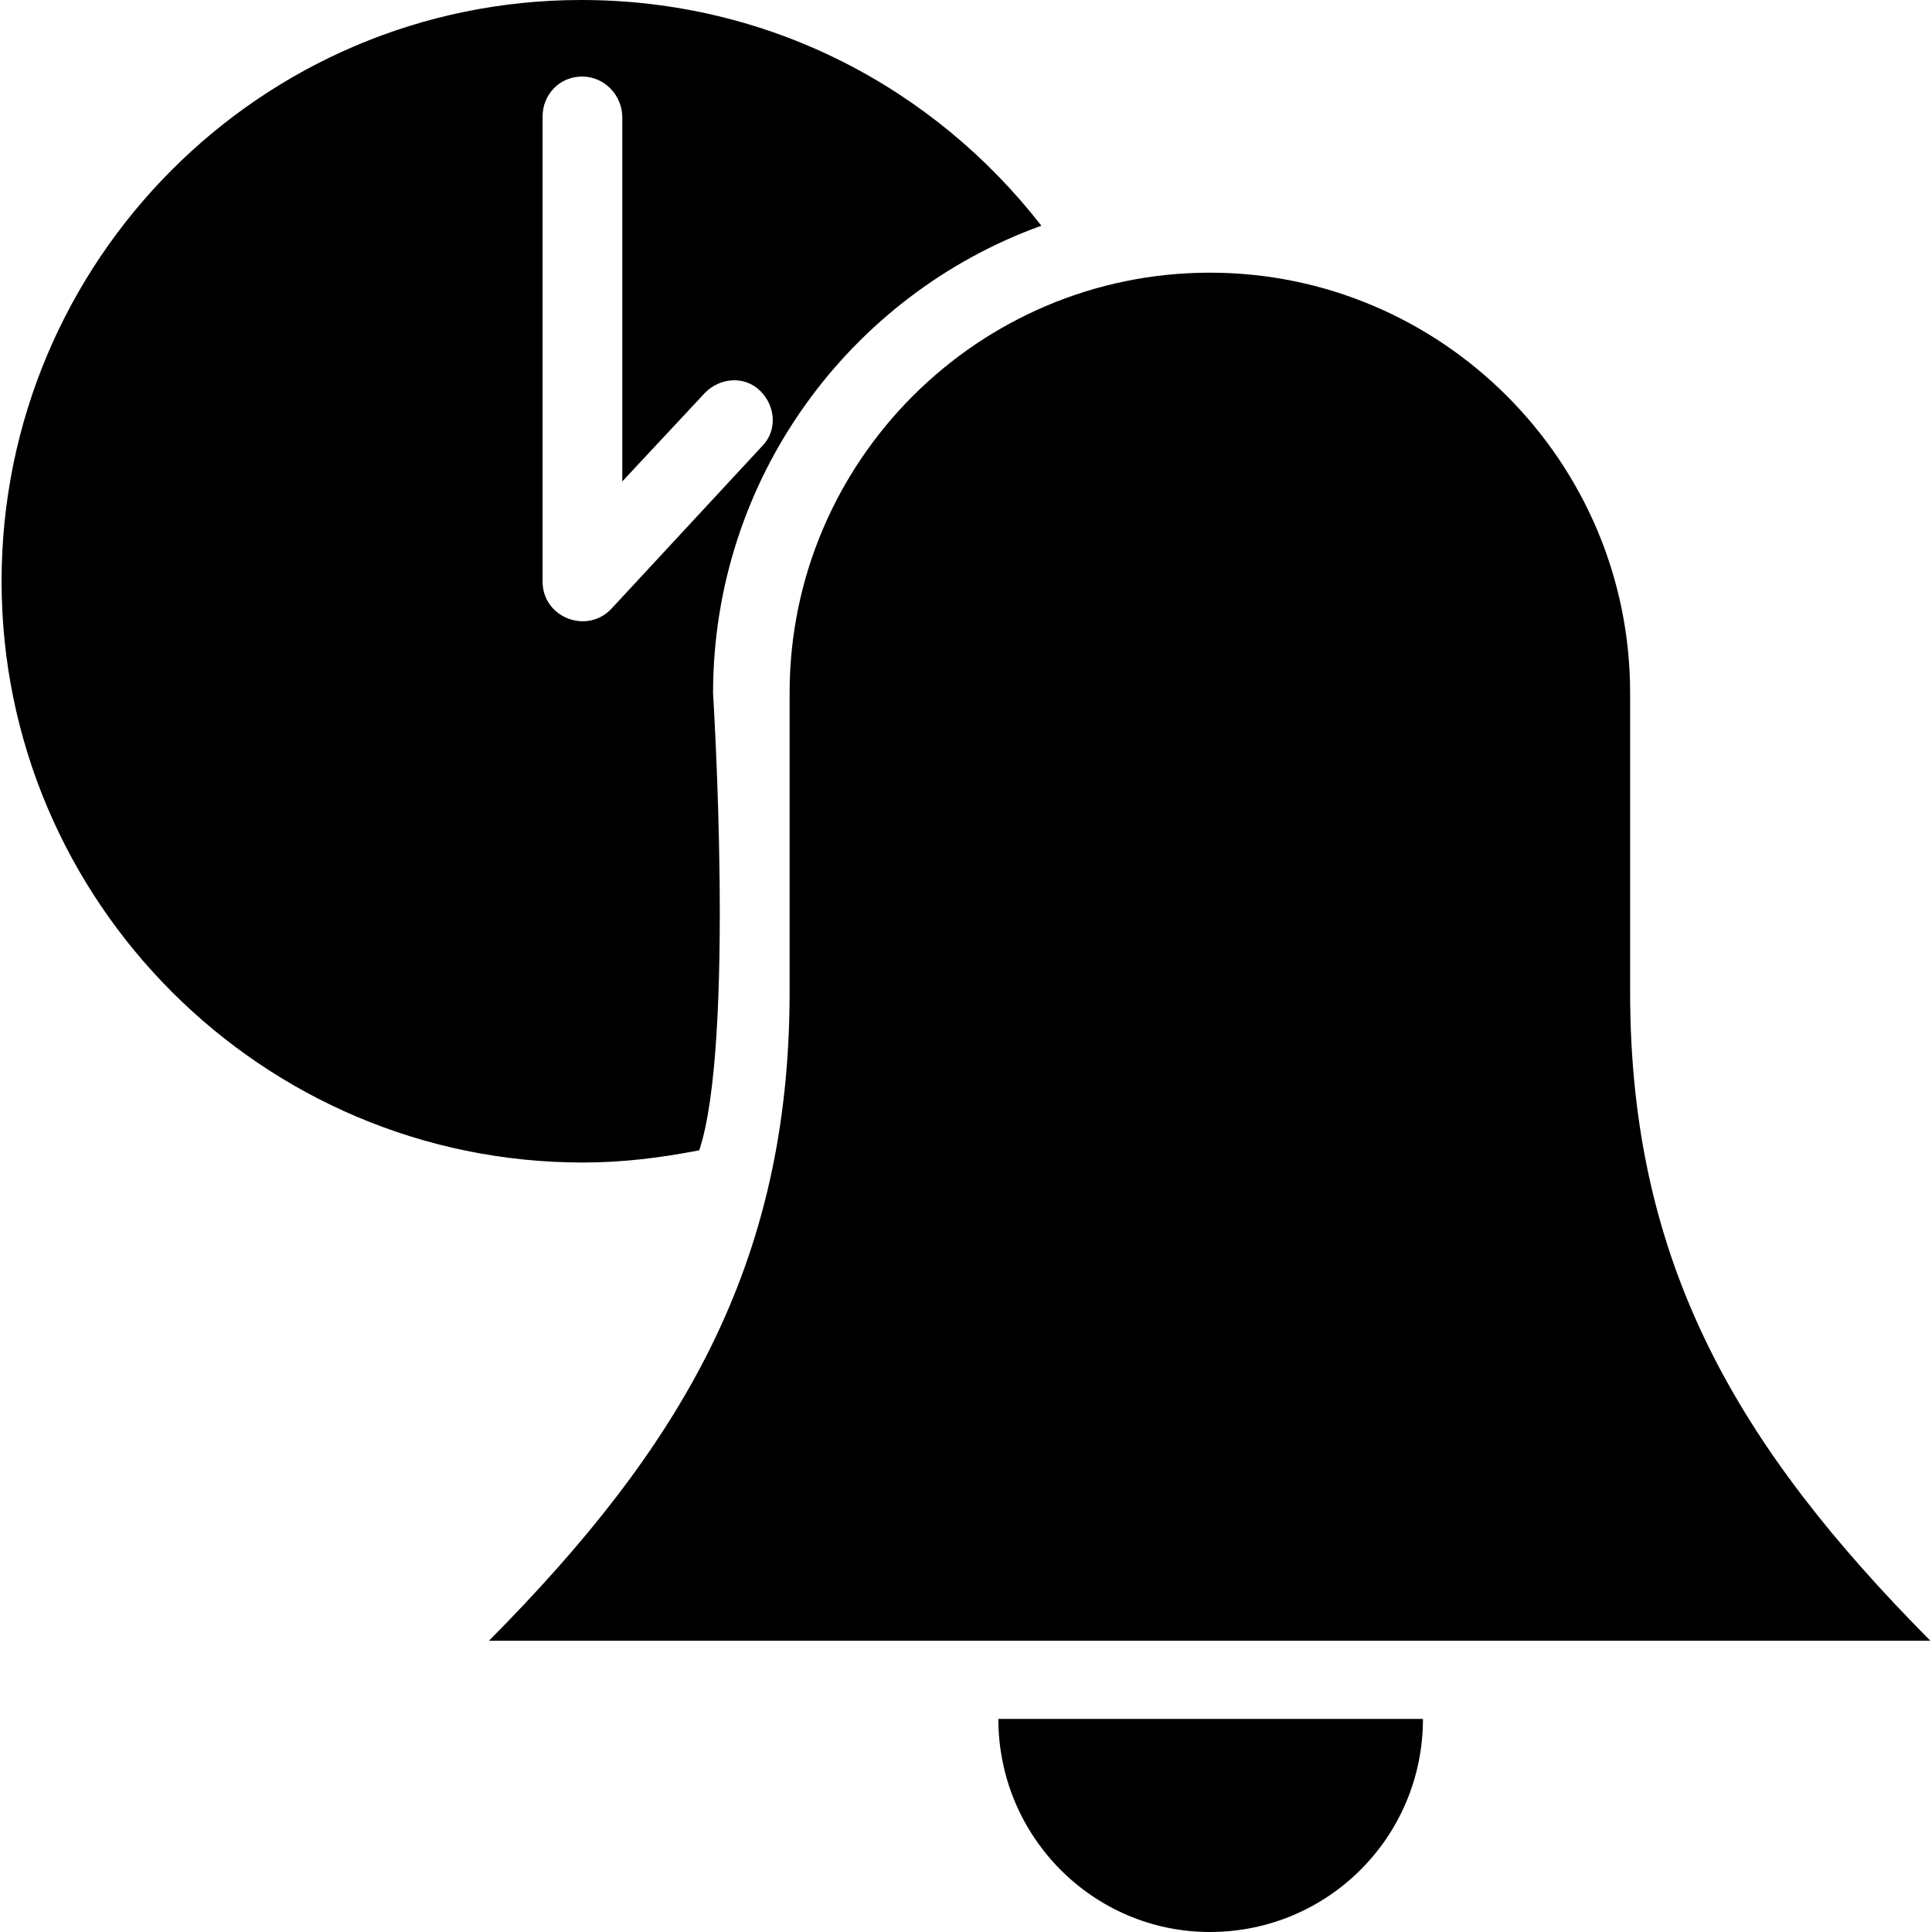
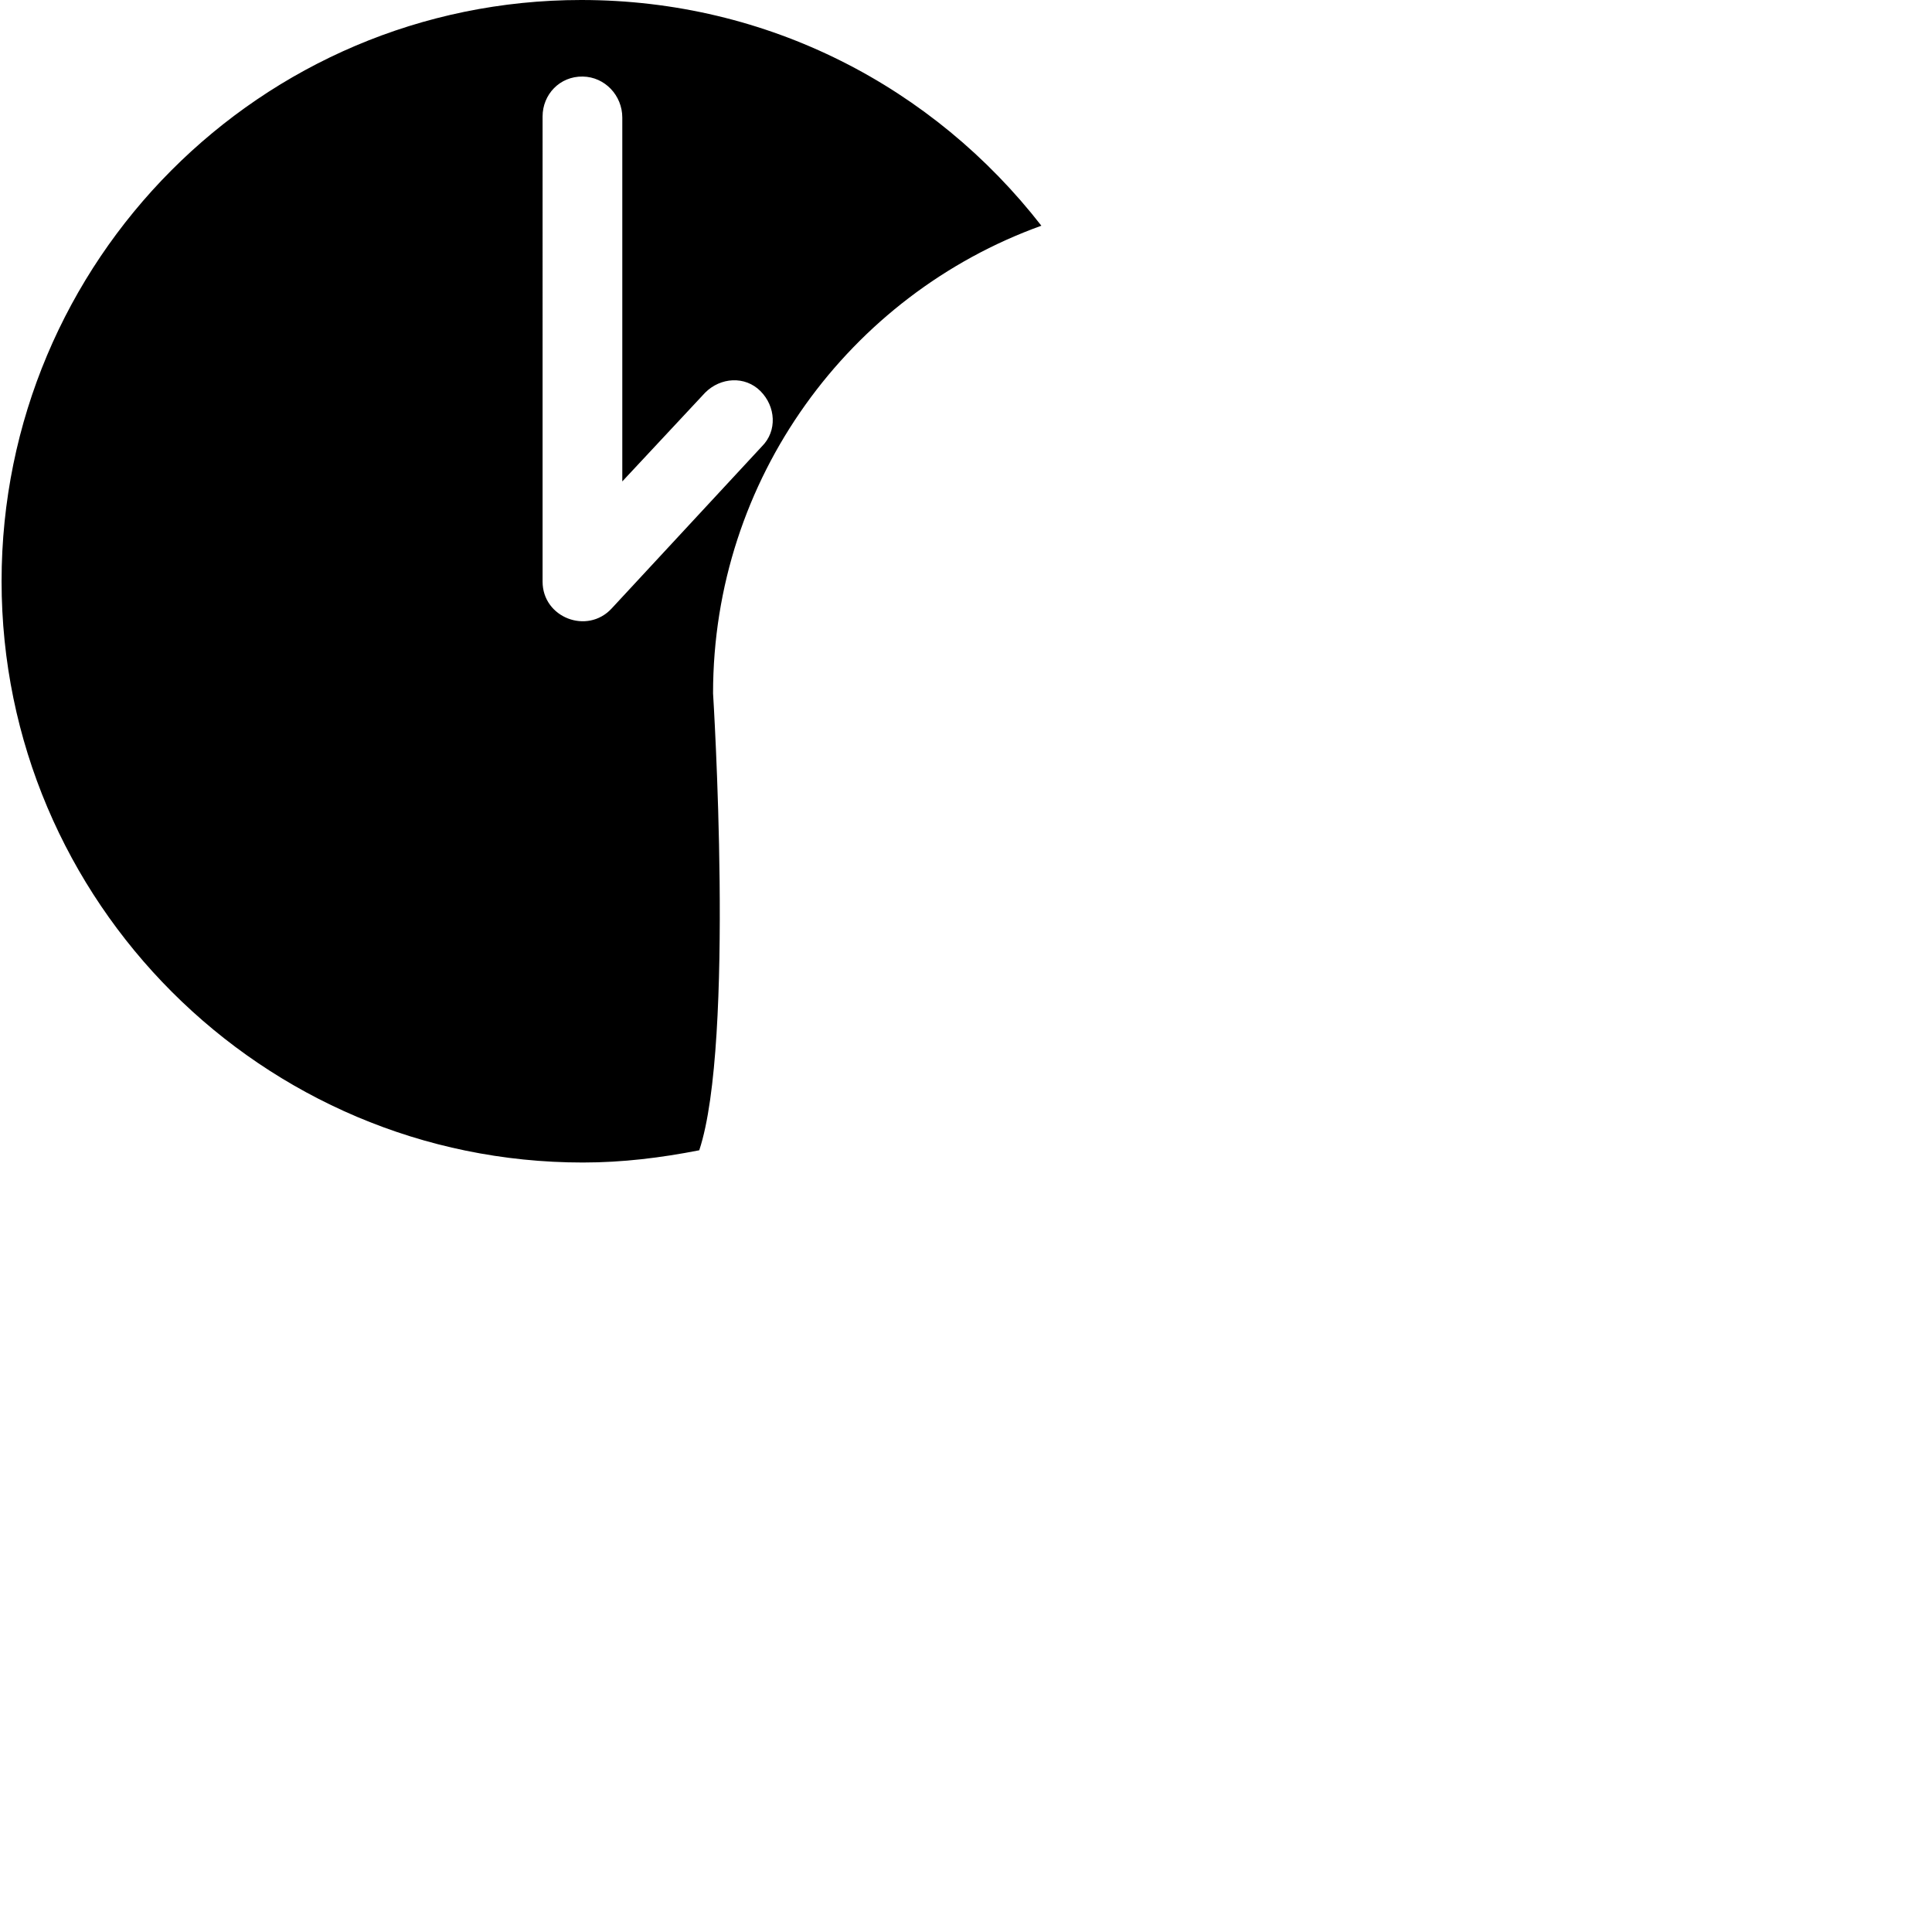
<svg xmlns="http://www.w3.org/2000/svg" fill="#000000" height="800px" width="800px" version="1.1" id="Capa_1" viewBox="0 0 489.6 489.6" xml:space="preserve">
  <g>
    <g>
      <g>
-         <path d="M306.6,489.6c29.9,0,54-24.1,54-54H253C253,465.5,277.1,489.6,306.6,489.6z" />
-         <path d="M413.1,251.4v-75.8c0-58.7-47.8-106.5-106.5-106.5l0,0c-58.7,0-106.5,47.8-106.5,106.5v75.8     c0,69.2-27.6,115.4-76.2,164.4h365.3C440.6,366.8,413.1,320.6,413.1,251.4z" />
        <path d="M147.3,0C66.1,0,0.4,66.1,0.4,147.3s66.1,147.3,147.3,147.3c10.1,0,19.8-1.2,29.5-3.1c9.1-27.3,3.5-115.8,3.5-115.8     c0-54.4,34.6-101,83.2-118.5C236.6,22.1,194.7,0,147.3,0z M193.1,113.1L155,154.2c-6.2,6.7-17.5,2.3-17.5-6.8V29.5     c0-5.5,4.3-10.2,10.2-10.1c5.6,0.1,10,4.8,10,10.4V122l21-22.5c3.9-3.9,10.1-4.3,14-0.4S197,109.2,193.1,113.1z" />
      </g>
    </g>
  </g>
</svg>